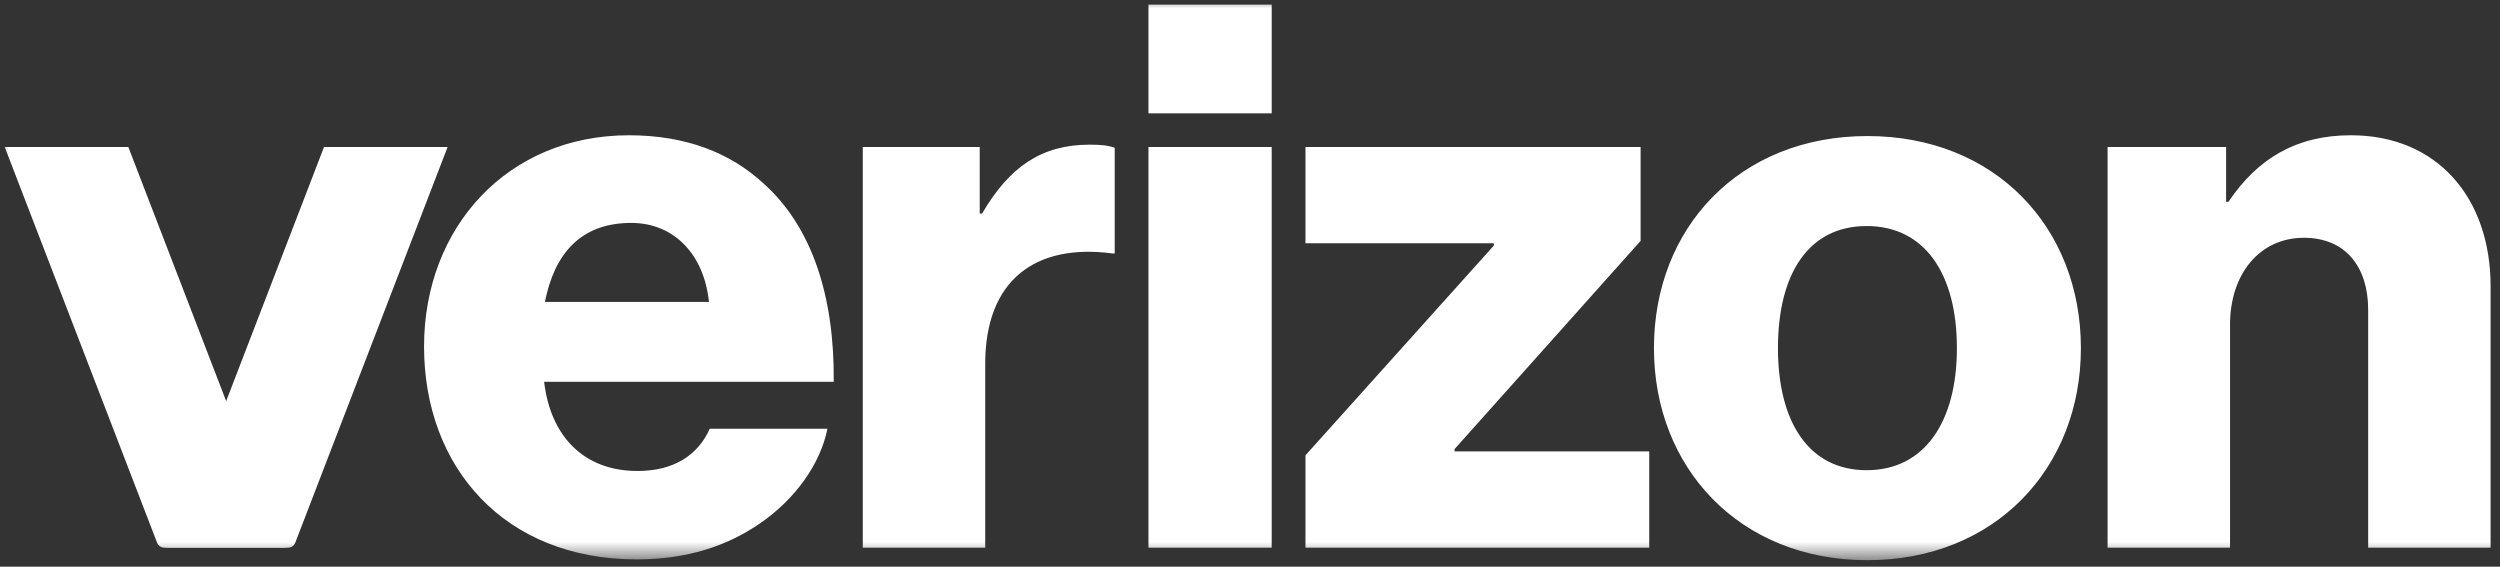
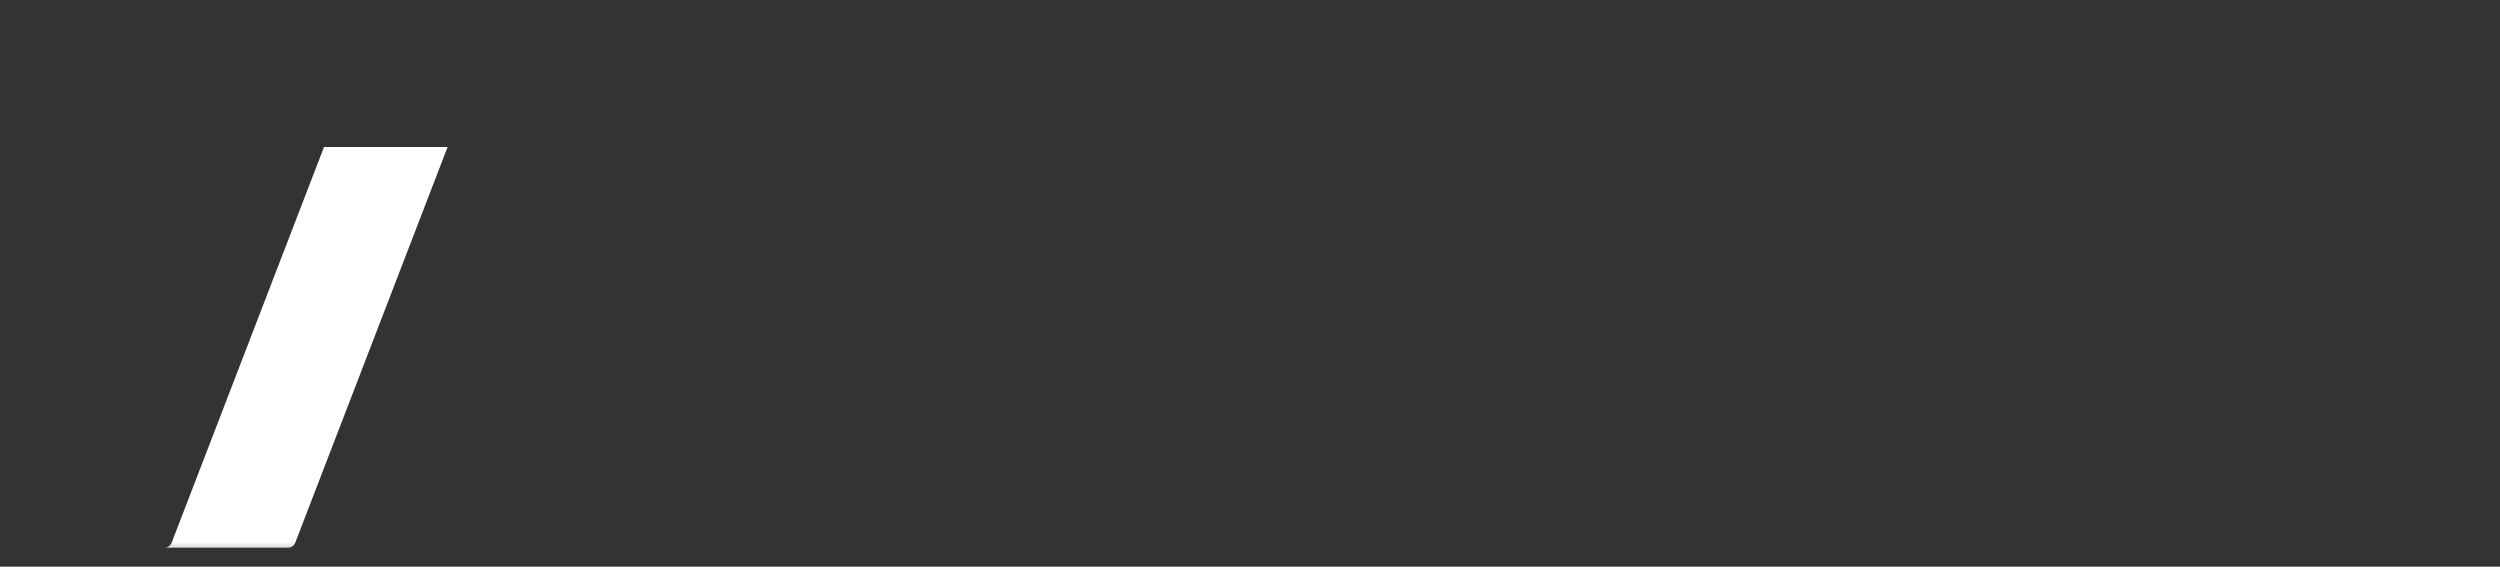
<svg xmlns="http://www.w3.org/2000/svg" width="150" height="34" viewBox="0 0 150 34" fill="none">
  <rect x="0" y="0" width="150" height="34" fill="#333333" stroke="none" />
  <mask id="mask0_1157_1889" style="mask-type:luminance" maskUnits="userSpaceOnUse" x="0" y="0" width="150" height="34">
    <path d="M150 0H0V33.5H150V0Z" fill="white" />
  </mask>
  <g mask="url(#mask0_1157_1889)">
-     <path d="M126.455 32.86H133.802V19.479C133.802 16.427 135.591 14.267 138.228 14.267C140.771 14.267 142.09 16.051 142.09 18.587V32.86H149.436V17.179C149.436 11.873 146.234 8.116 141.054 8.116C137.758 8.116 135.45 9.525 133.707 12.107H133.566V8.821H126.455V32.86ZM112.045 8.163C104.369 8.163 99.237 13.657 99.237 20.887C99.237 28.071 104.37 33.611 112.045 33.611C119.721 33.611 124.854 28.071 124.854 20.887C124.854 13.656 119.721 8.163 112.045 8.163ZM111.998 28.212C108.513 28.212 106.677 25.301 106.677 20.887C106.677 16.427 108.513 13.562 111.998 13.562C115.483 13.562 117.414 16.427 117.414 20.887C117.414 25.301 115.483 28.212 111.998 28.212ZM78.328 32.86H98.954V27.085H87.275V26.944L98.436 14.454V8.821H78.328V14.595H89.629V14.736L78.328 27.319V32.86ZM68.908 32.86H76.302V8.821H68.908V32.86ZM51.767 32.86H59.113V21.826C59.113 16.802 62.127 14.595 66.742 15.206H66.883V8.868C66.506 8.727 66.083 8.68 65.377 8.68C62.504 8.68 60.573 9.994 58.925 12.811H58.783V8.821H51.767V32.86ZM38.252 28.259C35.002 28.259 33.025 26.145 32.648 22.907H50.024C50.072 17.741 48.706 13.61 45.833 11.027C43.809 9.149 41.124 8.116 37.733 8.116C30.482 8.116 25.443 13.61 25.443 20.793C25.443 28.023 30.246 33.564 38.204 33.564C41.219 33.564 43.62 32.766 45.598 31.404C47.717 29.949 49.224 27.835 49.647 25.723H42.584C41.878 27.319 40.418 28.259 38.252 28.259ZM37.875 13.375C40.465 13.375 42.254 15.3 42.537 18.117H32.695C33.26 15.253 34.814 13.375 37.875 13.375ZM68.908 0.275H76.302V6.801H68.908V0.275Z" fill="white" />
-     <path d="M16.841 32.561L7.7 8.821H0.283L9.425 32.561C9.494 32.742 9.668 32.861 9.862 32.861H17.278C17.084 32.861 16.91 32.742 16.841 32.561Z" fill="white" />
    <path d="M10.299 32.561L19.44 8.821H26.856L17.715 32.561C17.646 32.742 17.472 32.861 17.278 32.861H9.862C10.056 32.861 10.23 32.742 10.299 32.561Z" fill="white" />
  </g>
</svg>